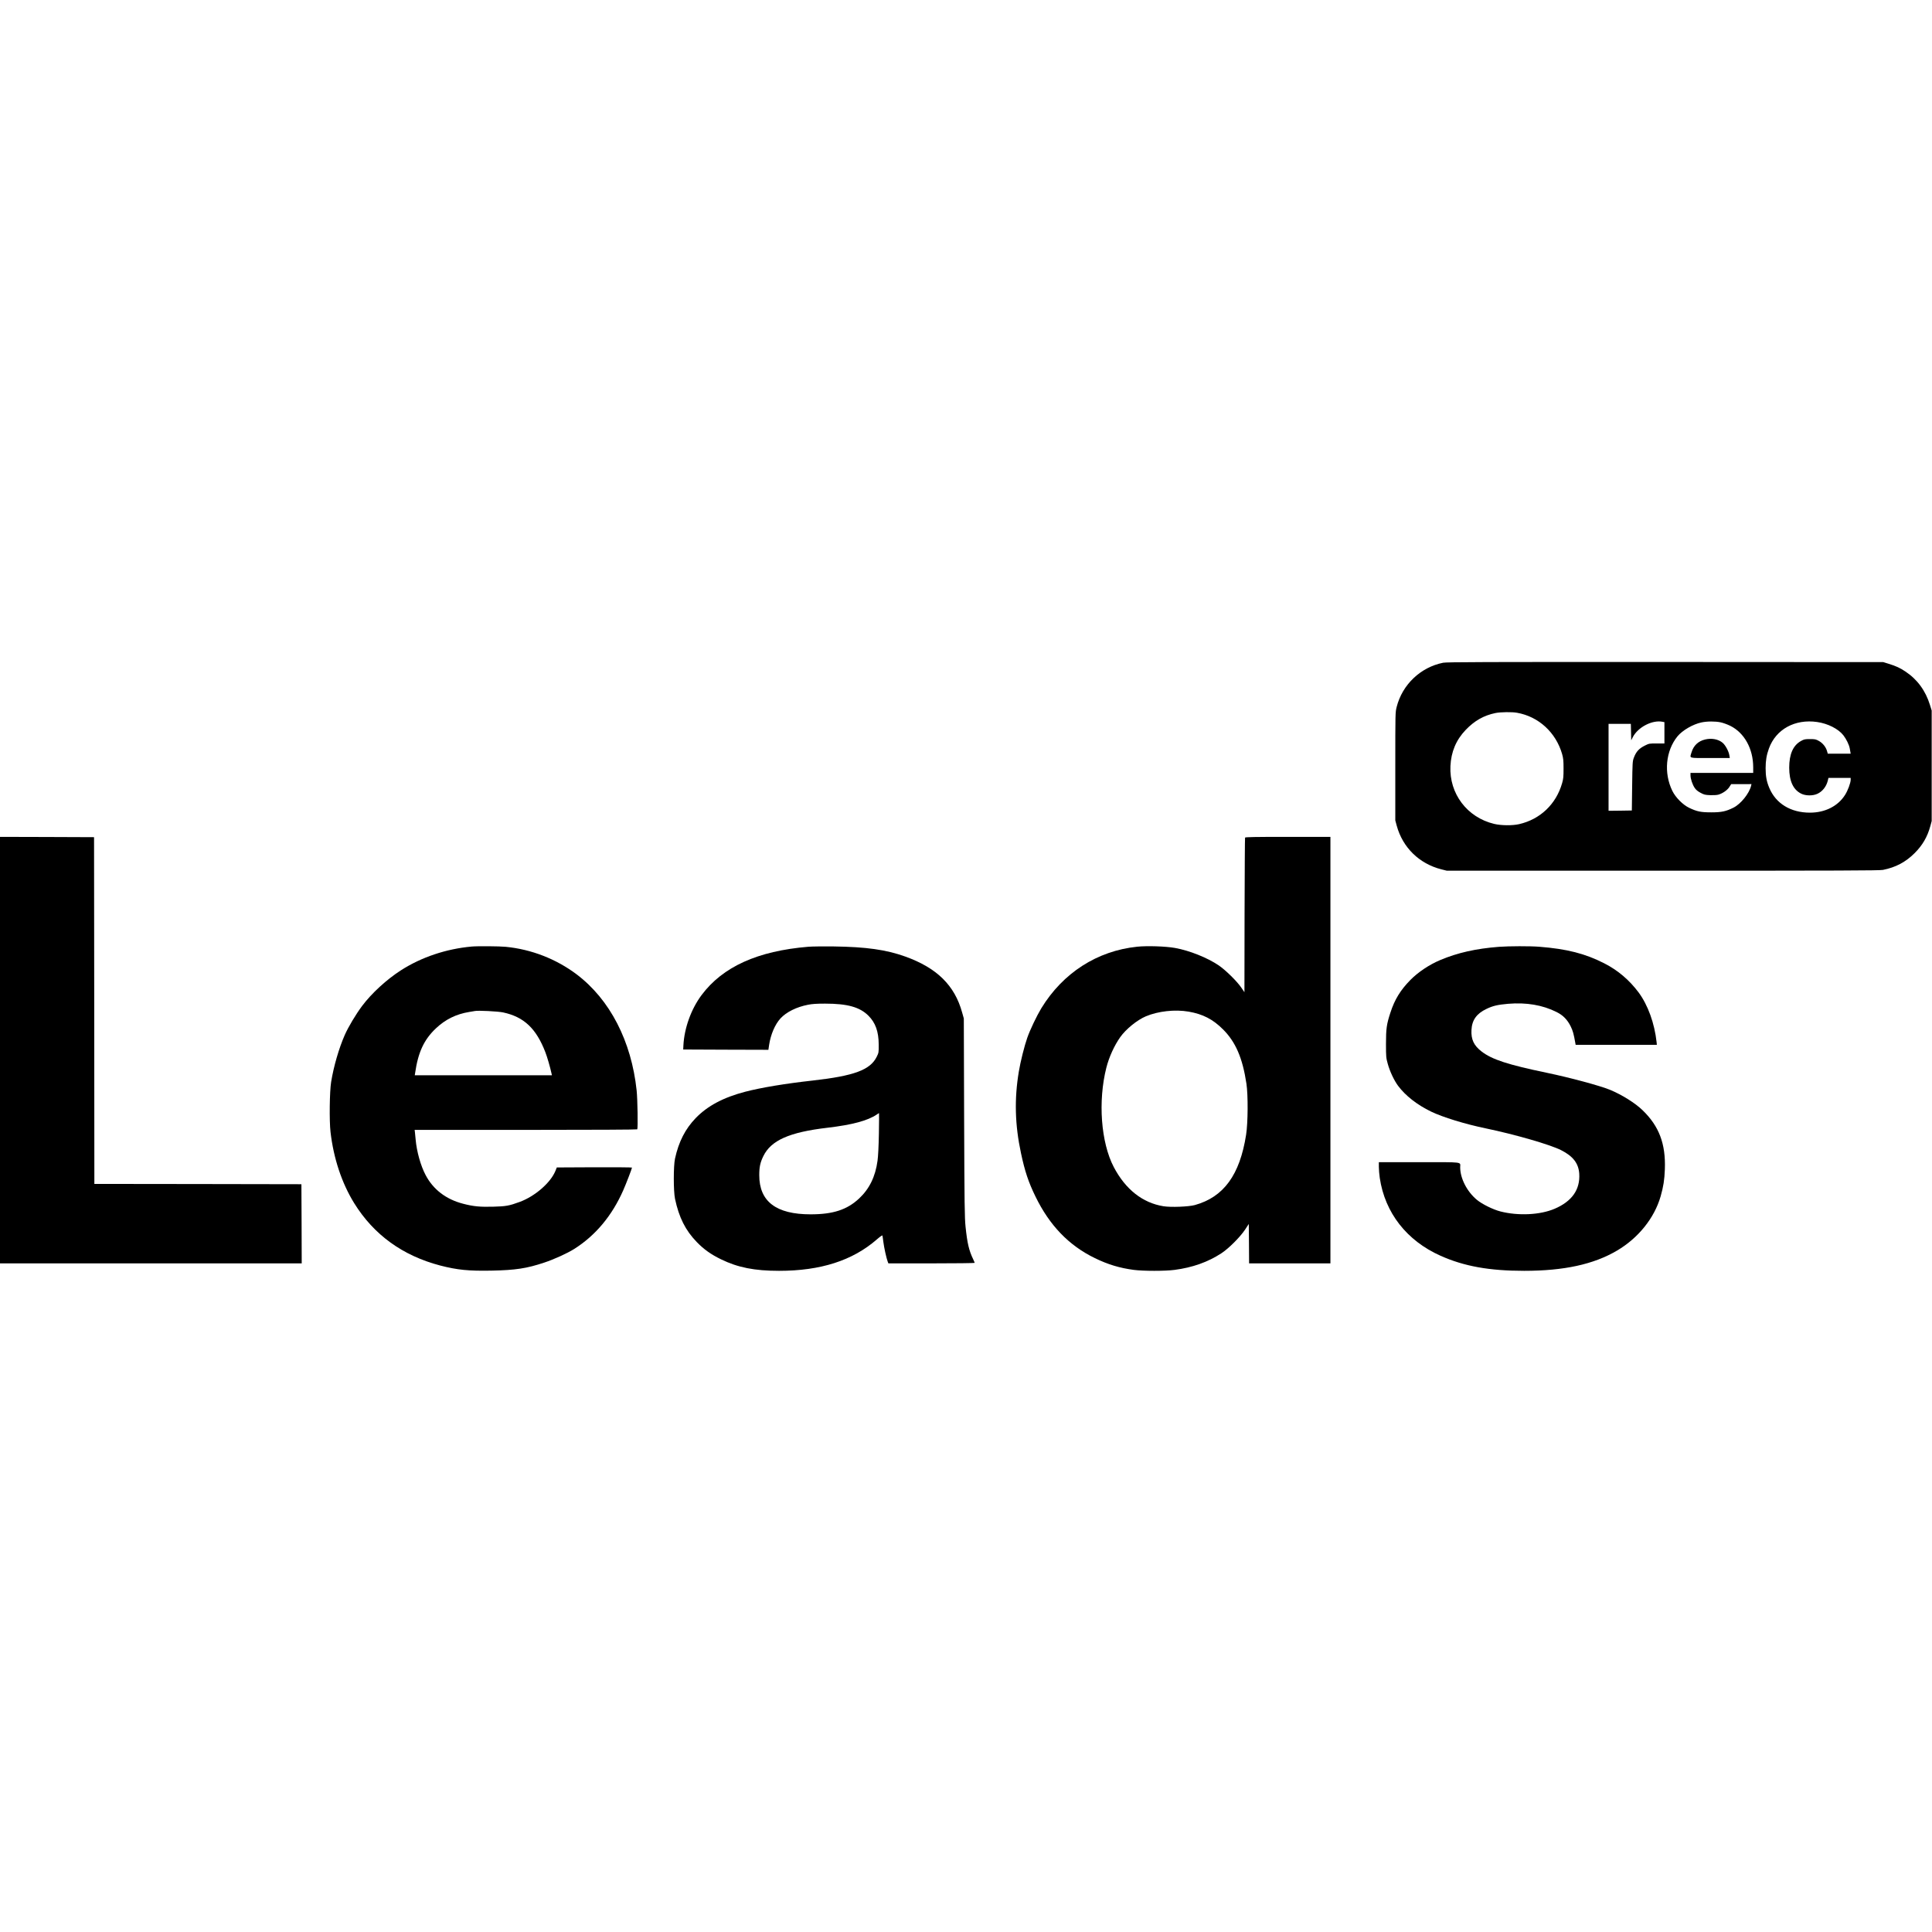
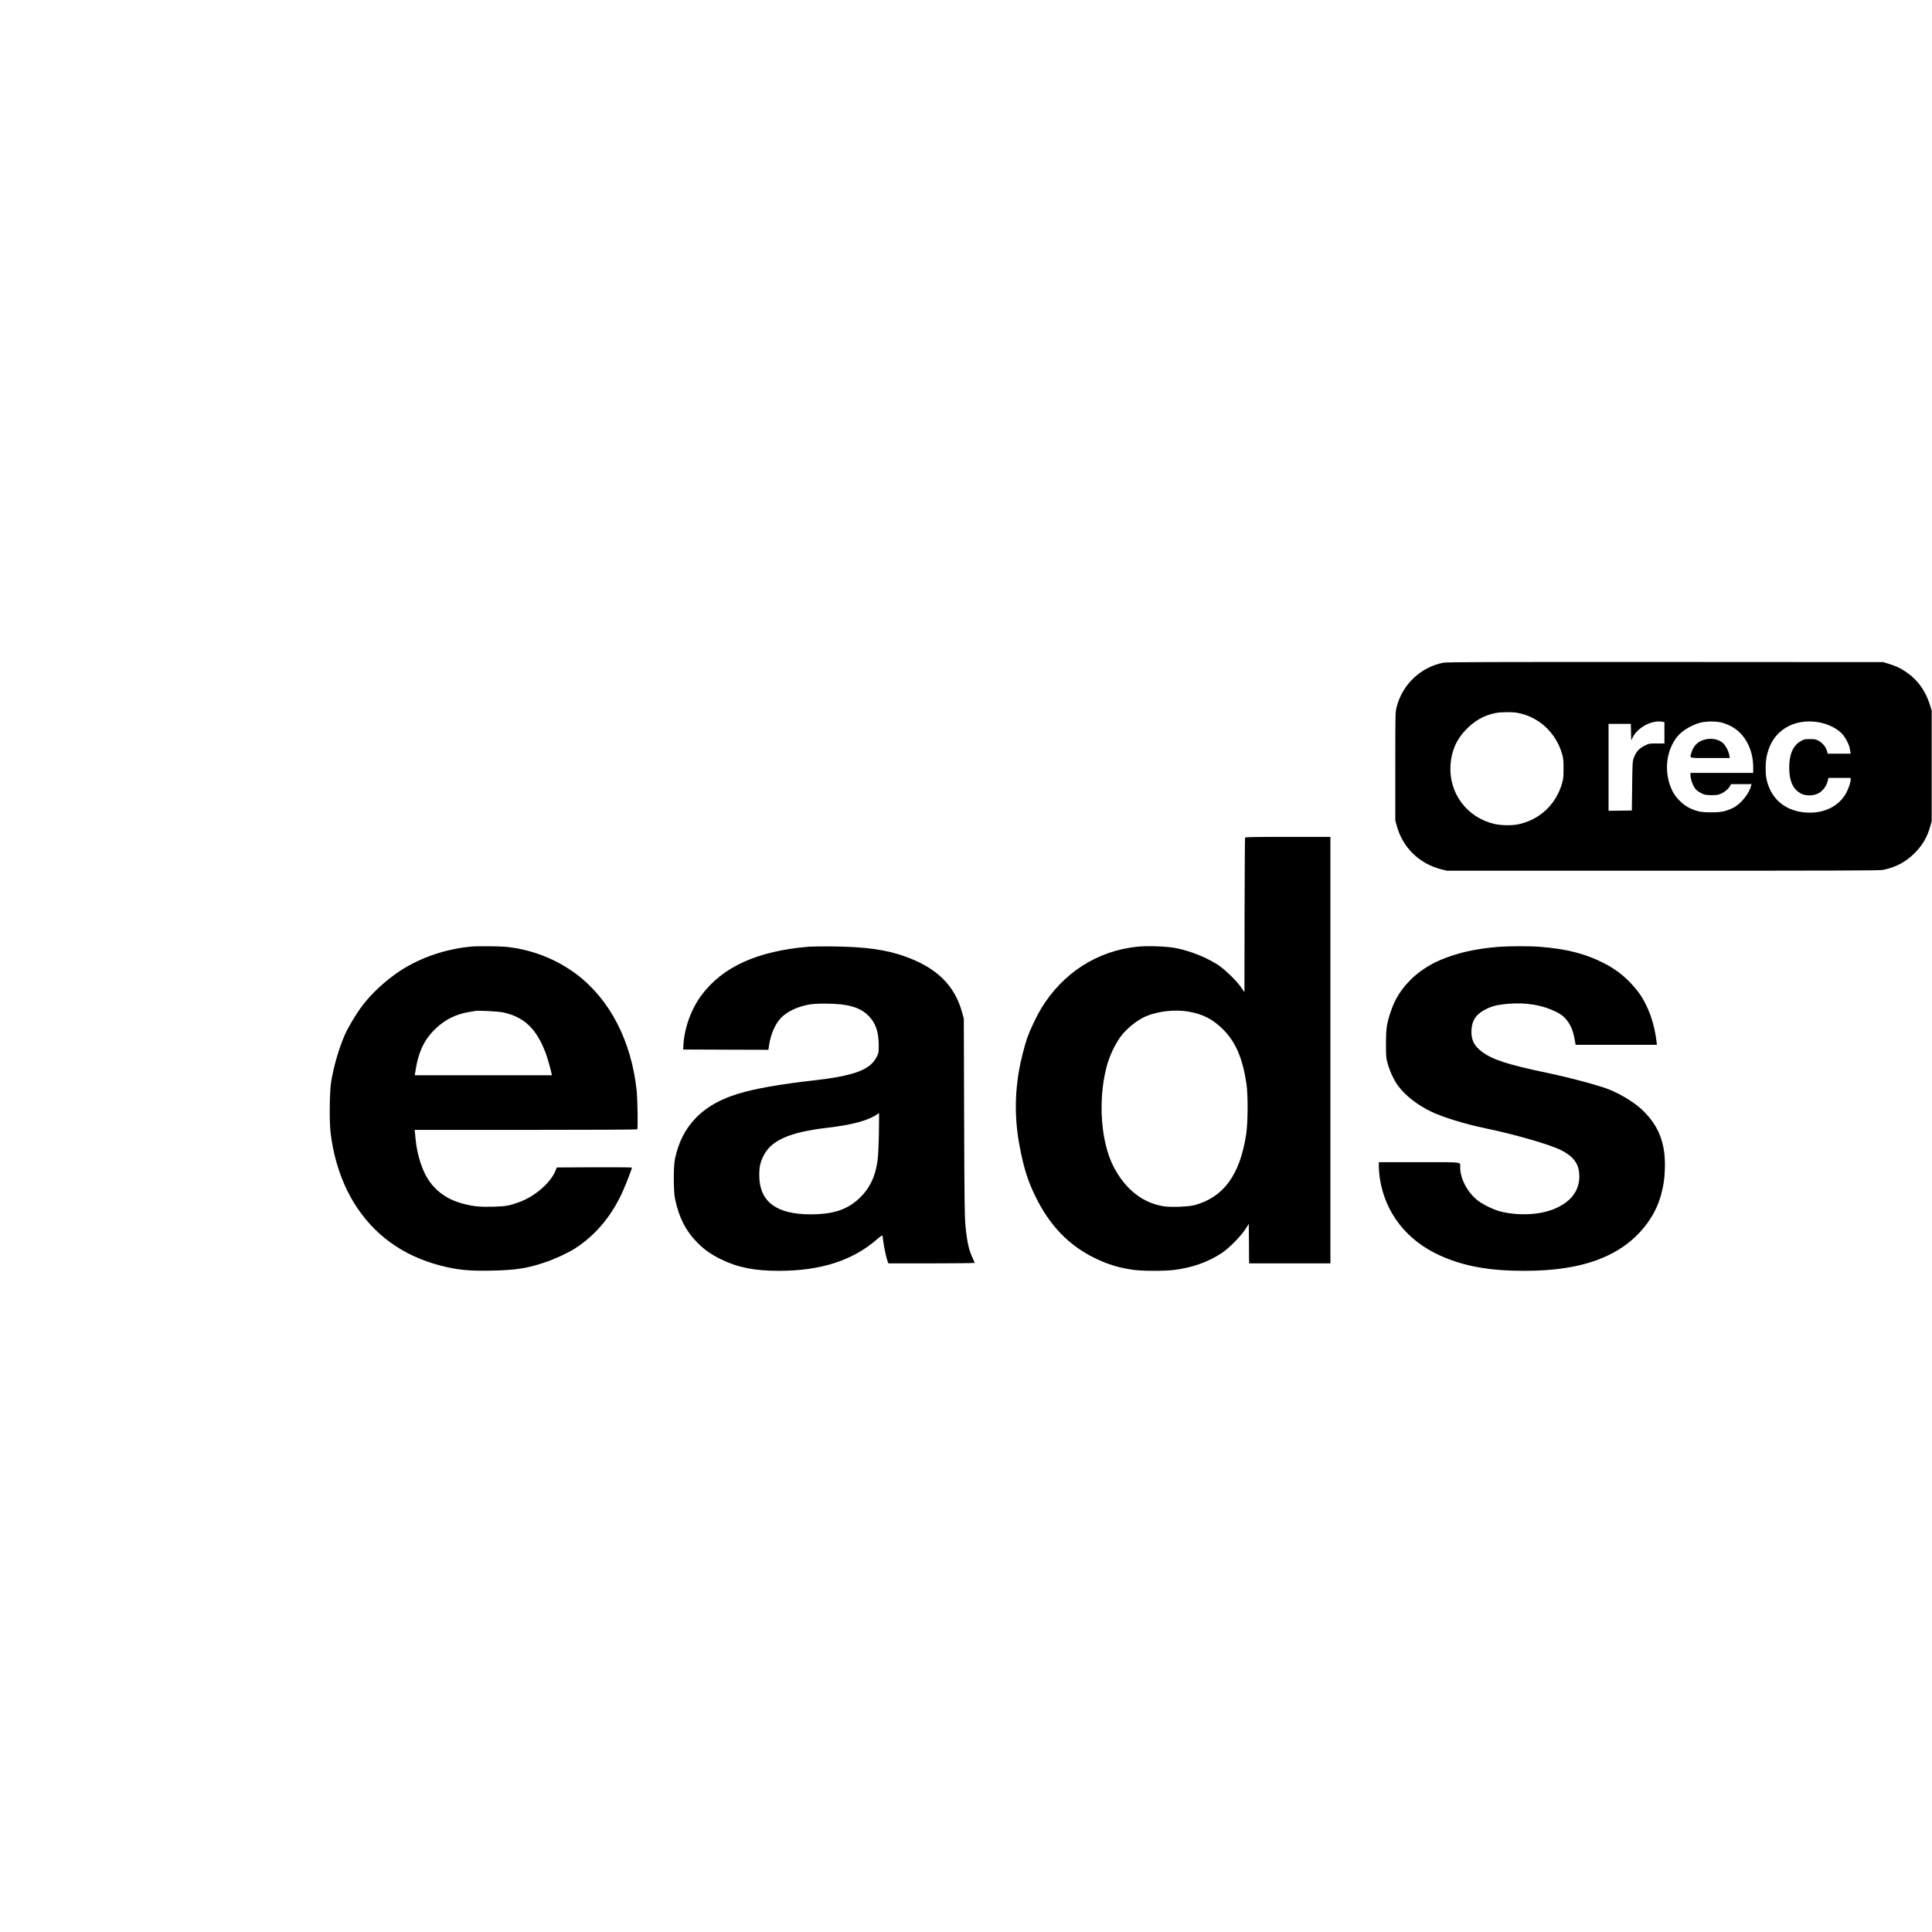
<svg xmlns="http://www.w3.org/2000/svg" version="1.0" width="3112pt" height="3112pt" viewBox="0 0 3112 3112" preserveAspectRatio="xMidYMid meet">
  <g transform="translate(0,3112) scale(0.1,-0.1)" fill="#000000" stroke="none">
    <path d="M23246 20445 c-364 -73 -657 -351 -749 -712 -22 -88 -22 -89 -22 -958 l0 -870 23 -85 c96 -352 362 -612 719 -703 l88 -22 3480 0 c2818 0 3492 2 3545 13 206 41 366 126 511 271 126 126 204 260 251 431 l23 85 0 890 0 890 -28 90 c-71 230 -204 412 -396 539 -85 57 -150 87 -266 123 l-90 28 -3510 2 c-2935 1 -3521 -1 -3579 -12z m1190 -806 c347 -61 626 -317 726 -665 19 -67 23 -103 23 -234 0 -132 -3 -167 -23 -235 -97 -339 -353 -582 -692 -660 -109 -25 -290 -23 -403 4 -435 104 -725 487 -704 931 11 230 91 421 246 583 142 148 291 233 481 272 80 16 266 19 346 4z m2343 -145 l31 -6 0 -172 0 -172 -122 0 c-119 1 -125 0 -188 -31 -99 -49 -145 -98 -183 -199 -21 -56 -22 -78 -27 -454 l-5 -395 -187 -3 -188 -2 0 700 0 700 180 0 179 0 3 -132 3 -133 25 50 c82 161 313 282 479 249z m936 -9 c39 -8 108 -33 155 -56 227 -112 369 -368 370 -666 l0 -93 -505 0 -505 0 0 -39 c0 -56 32 -150 68 -203 21 -31 50 -55 94 -78 55 -30 74 -35 153 -38 50 -2 108 1 130 7 69 18 147 72 180 123 l30 47 164 0 163 1 -6 -27 c-29 -123 -165 -292 -281 -351 -124 -62 -194 -77 -360 -77 -170 0 -230 13 -355 72 -103 49 -220 167 -272 273 -142 289 -108 646 83 880 79 96 248 194 384 223 91 20 222 20 310 2z m1556 5 c172 -25 338 -109 420 -212 48 -61 94 -155 104 -213 3 -22 8 -50 11 -62 l4 -23 -184 0 -185 0 -11 39 c-17 65 -69 131 -130 165 -50 28 -63 31 -145 31 -81 0 -96 -3 -144 -30 -128 -70 -191 -212 -191 -430 0 -216 64 -355 193 -419 71 -36 189 -37 262 -2 80 37 142 115 166 209 l11 47 179 0 179 0 0 -31 c0 -49 -46 -174 -91 -244 -114 -180 -321 -285 -565 -285 -310 0 -549 146 -655 399 -43 102 -59 188 -59 318 0 121 15 211 53 316 113 311 420 479 778 427z" />
    <path d="M27467 19209 c-112 -26 -188 -98 -221 -209 -29 -99 -59 -90 300 -90 l317 0 -7 43 c-10 65 -62 162 -108 202 -68 58 -177 79 -281 54z" />
-     <path d="M0 14205 l0 -3435 2430 0 2430 0 -2 638 -3 637 -1667 3 -1668 2 -2 2793 -3 2792 -757 3 -758 2 0 -3435z" />
    <path d="M20055 17628 c-3 -7 -6 -570 -8 -1252 l-2 -1238 -50 73 c-69 102 -251 281 -363 358 -184 125 -475 241 -707 282 -153 27 -447 36 -606 20 -646 -67 -1197 -421 -1546 -992 -74 -123 -182 -348 -226 -475 -46 -130 -110 -386 -136 -544 -74 -442 -63 -860 35 -1316 62 -291 119 -463 233 -697 226 -465 538 -789 956 -992 211 -103 401 -160 628 -190 155 -20 505 -20 656 0 290 38 538 126 755 268 118 77 301 260 382 382 l59 90 3 -318 2 -317 655 0 655 0 0 3435 0 3435 -685 0 c-539 0 -687 -3 -690 -12z m-909 -2803 c230 -40 391 -123 554 -286 203 -202 315 -461 377 -874 28 -186 25 -630 -5 -822 -101 -649 -361 -1005 -827 -1134 -101 -27 -384 -38 -503 -19 -338 54 -613 272 -802 632 -207 397 -256 1060 -119 1601 43 170 129 358 224 492 92 129 270 274 411 334 198 84 470 114 690 76z" />
    <path d="M7595 15873 c-407 -37 -805 -170 -1135 -381 -231 -148 -475 -372 -627 -575 -102 -137 -223 -339 -280 -469 -94 -214 -178 -504 -219 -755 -25 -151 -31 -628 -10 -807 49 -426 182 -824 381 -1146 317 -511 781 -846 1387 -1005 276 -71 457 -89 827 -82 385 8 564 35 846 129 158 52 373 150 484 220 341 215 609 534 790 945 46 104 141 351 141 366 0 4 -272 6 -606 5 l-605 -3 -23 -57 c-78 -190 -330 -409 -577 -499 -166 -61 -220 -71 -422 -76 -215 -6 -322 4 -489 48 -274 71 -480 229 -602 461 -80 150 -144 380 -161 573 -3 39 -8 89 -11 113 l-5 42 1790 0 c1104 0 1792 4 1796 9 12 21 5 480 -10 625 -84 795 -430 1465 -965 1870 -330 249 -731 405 -1144 445 -101 10 -457 13 -551 4z m510 -1061 c335 -72 532 -258 680 -642 28 -72 76 -236 99 -342 l6 -28 -1104 0 -1105 0 6 38 c48 332 142 535 334 717 153 145 328 231 539 265 41 6 82 13 90 15 46 11 372 -5 455 -23z" />
    <path d="M13020 15870 c-817 -68 -1378 -322 -1719 -778 -168 -225 -279 -532 -293 -812 l-3 -65 686 -3 686 -2 12 81 c26 168 94 327 183 425 94 102 258 184 444 220 66 13 138 18 274 18 362 0 560 -56 699 -195 113 -113 164 -255 165 -464 1 -128 0 -132 -32 -197 -104 -212 -364 -308 -1032 -383 -440 -49 -821 -112 -1085 -180 -353 -92 -609 -228 -800 -426 -167 -174 -272 -378 -332 -651 -26 -119 -26 -524 0 -648 64 -301 168 -508 350 -696 113 -117 229 -200 392 -279 271 -132 539 -185 934 -185 669 0 1183 165 1574 505 54 47 89 71 91 63 2 -7 9 -53 15 -103 11 -88 49 -263 70 -317 l11 -28 695 0 c382 0 695 4 695 8 0 5 -11 30 -24 58 -68 142 -95 255 -123 524 -15 146 -18 349 -23 1760 l-5 1595 -27 96 c-120 437 -407 719 -918 902 -308 110 -628 155 -1150 162 -168 2 -352 0 -410 -5z m1137 -3007 c-4 -209 -12 -369 -22 -440 -35 -258 -132 -454 -298 -609 -194 -181 -420 -254 -780 -254 -556 0 -827 207 -827 630 0 134 15 203 66 308 124 254 419 385 1034 457 399 47 648 114 795 214 17 12 32 21 34 21 2 0 1 -147 -2 -327z" />
    <path d="M24145 15869 c-372 -29 -665 -95 -946 -213 -179 -76 -353 -192 -481 -321 -160 -163 -253 -314 -322 -527 -61 -186 -71 -257 -71 -503 0 -209 2 -225 28 -319 34 -124 102 -268 166 -355 120 -161 307 -307 534 -417 190 -91 541 -199 877 -269 476 -99 1039 -262 1215 -351 194 -98 282 -213 293 -380 16 -256 -118 -446 -398 -565 -233 -99 -582 -116 -870 -43 -121 31 -295 117 -380 187 -160 132 -270 346 -270 526 0 89 69 81 -661 81 l-649 0 0 -77 c0 -43 7 -123 15 -178 84 -561 434 -1009 978 -1252 380 -170 786 -243 1348 -243 640 0 1119 104 1494 325 344 202 603 524 704 875 44 154 62 266 68 436 15 408 -92 693 -358 950 -119 116 -332 249 -524 329 -163 67 -645 197 -1020 275 -624 130 -881 213 -1049 342 -125 96 -172 194 -164 347 8 160 82 264 242 340 104 50 179 67 346 82 296 25 557 -19 784 -133 104 -52 172 -122 226 -230 36 -75 48 -116 76 -275 l4 -23 654 0 654 0 -4 43 c-33 302 -139 597 -289 800 -149 200 -334 358 -554 470 -308 157 -601 232 -1045 267 -149 12 -491 11 -651 -1z" />
  </g>
</svg>